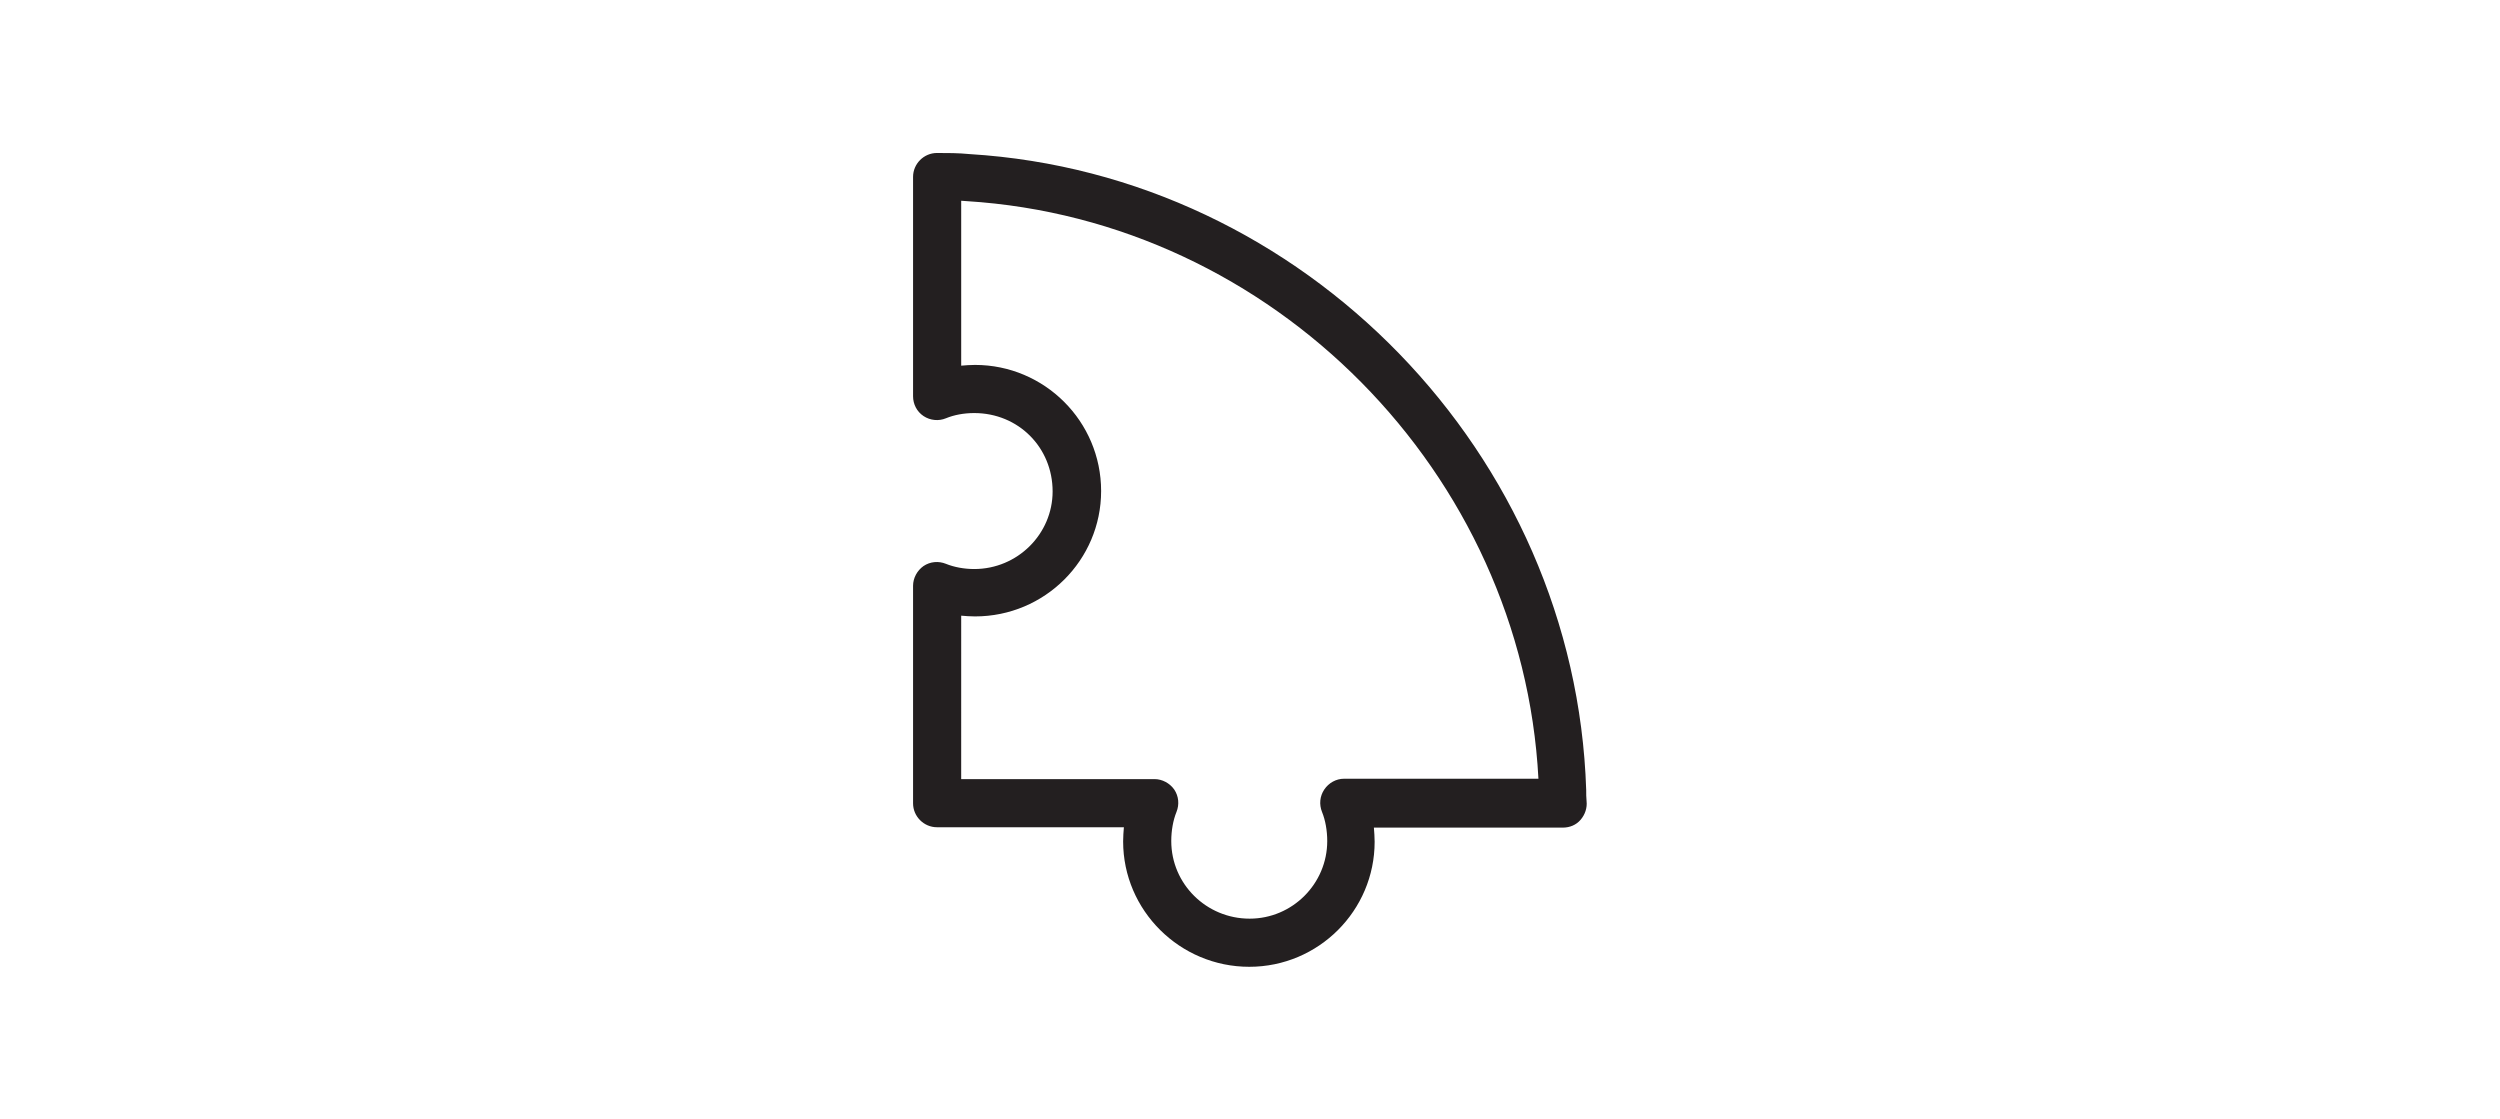
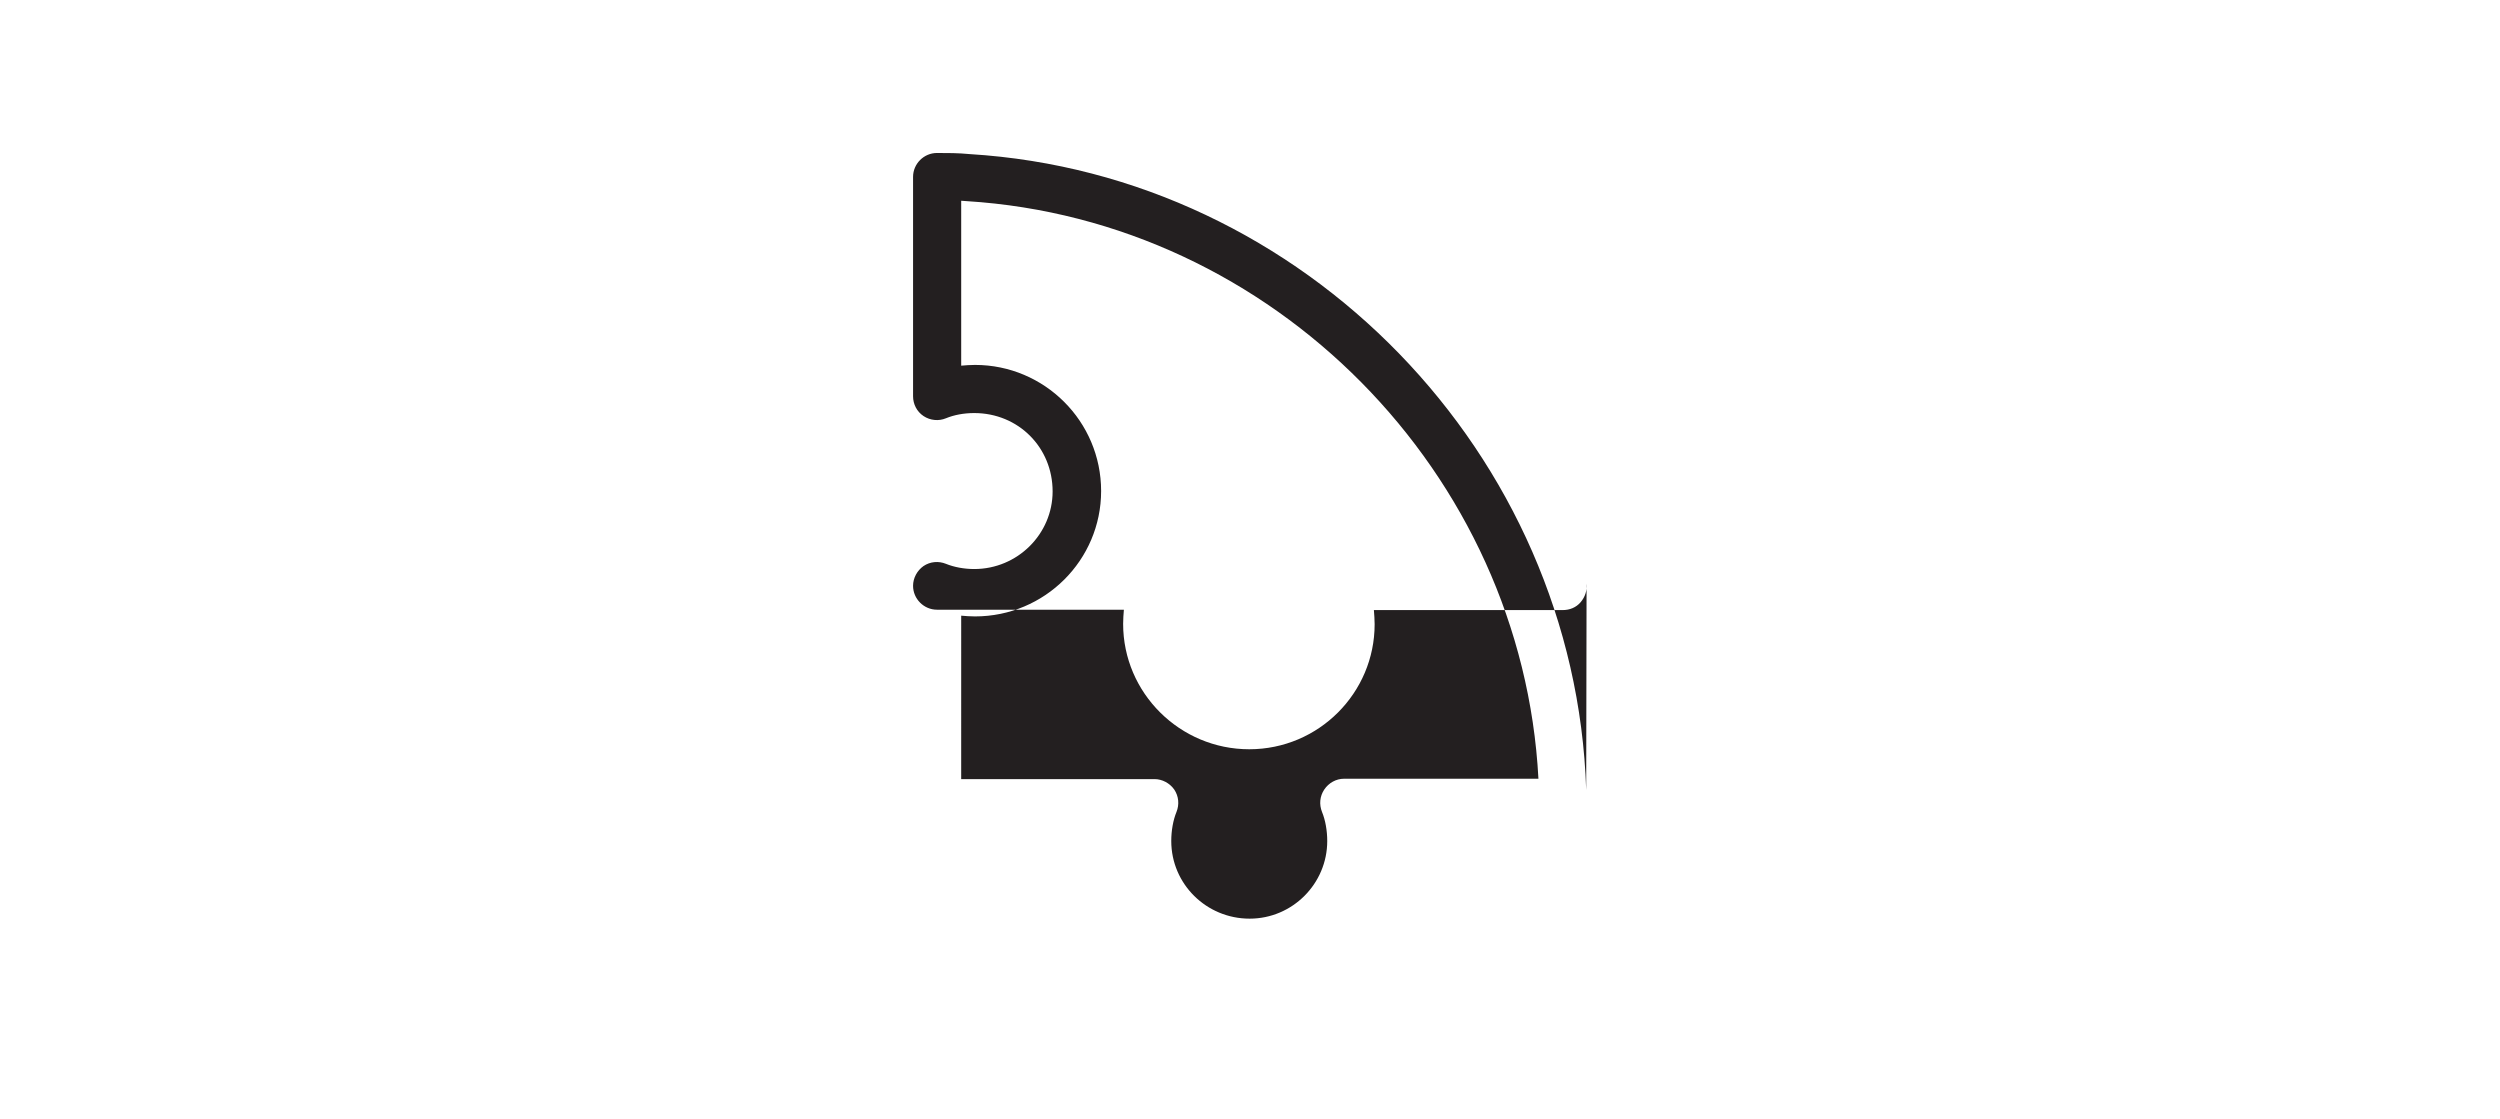
<svg xmlns="http://www.w3.org/2000/svg" version="1.1" id="Layer_1" x="0px" y="0px" viewBox="0 0 67 30" style="enable-background:new 0 0 67 30;" xml:space="preserve">
  <style type="text/css">
	.st0{fill:#231F20;}
</style>
-   <path class="st0" d="M42.51,21.17c-0.29-9-7.56-16.49-16.52-17.04C25.68,4.1,25.4,4.1,25.11,4.1c-0.35,0-0.64,0.29-0.64,0.64v5.88  c0,0.21,0.1,0.41,0.28,0.53s0.41,0.14,0.6,0.06c0.22-0.09,0.48-0.14,0.76-0.14c1.18,0,2.1,0.92,2.1,2.1c0,1.14-0.94,2.08-2.1,2.08  c-0.27,0-0.54-0.05-0.76-0.14c-0.2-0.08-0.42-0.06-0.6,0.06c-0.17,0.12-0.28,0.32-0.28,0.53v5.83c0,0.35,0.29,0.64,0.64,0.64h5.01  c-0.01,0.12-0.02,0.25-0.02,0.38c0,1.85,1.52,3.36,3.38,3.36s3.36-1.51,3.36-3.35c0-0.13-0.01-0.25-0.02-0.38h5.06  c0.19,0,0.36-0.07,0.48-0.21s0.18-0.32,0.16-0.5C42.51,21.37,42.51,21.28,42.51,21.17z M36.02,20.87c-0.21,0-0.41,0.11-0.53,0.29  s-0.14,0.4-0.06,0.6c0.09,0.22,0.14,0.5,0.14,0.78c0,1.14-0.93,2.08-2.08,2.08c-1.16,0-2.1-0.93-2.1-2.08  c0-0.28,0.05-0.56,0.14-0.78c0.08-0.2,0.06-0.42-0.06-0.6c-0.12-0.17-0.32-0.28-0.53-0.28h-5.18V16.5c0.12,0.01,0.24,0.02,0.37,0.02  c1.87,0,3.38-1.51,3.38-3.36c0-1.87-1.52-3.38-3.38-3.38c-0.13,0-0.25,0.01-0.37,0.02V5.38c0.05,0,0.09,0.01,0.14,0.01  c8.23,0.51,14.9,7.3,15.33,15.48H36.02z" />
+   <path class="st0" d="M42.51,21.17c-0.29-9-7.56-16.49-16.52-17.04C25.68,4.1,25.4,4.1,25.11,4.1c-0.35,0-0.64,0.29-0.64,0.64v5.88  c0,0.21,0.1,0.41,0.28,0.53s0.41,0.14,0.6,0.06c0.22-0.09,0.48-0.14,0.76-0.14c1.18,0,2.1,0.92,2.1,2.1c0,1.14-0.94,2.08-2.1,2.08  c-0.27,0-0.54-0.05-0.76-0.14c-0.2-0.08-0.42-0.06-0.6,0.06c-0.17,0.12-0.28,0.32-0.28,0.53c0,0.35,0.29,0.64,0.64,0.64h5.01  c-0.01,0.12-0.02,0.25-0.02,0.38c0,1.85,1.52,3.36,3.38,3.36s3.36-1.51,3.36-3.35c0-0.13-0.01-0.25-0.02-0.38h5.06  c0.19,0,0.36-0.07,0.48-0.21s0.18-0.32,0.16-0.5C42.51,21.37,42.51,21.28,42.51,21.17z M36.02,20.87c-0.21,0-0.41,0.11-0.53,0.29  s-0.14,0.4-0.06,0.6c0.09,0.22,0.14,0.5,0.14,0.78c0,1.14-0.93,2.08-2.08,2.08c-1.16,0-2.1-0.93-2.1-2.08  c0-0.28,0.05-0.56,0.14-0.78c0.08-0.2,0.06-0.42-0.06-0.6c-0.12-0.17-0.32-0.28-0.53-0.28h-5.18V16.5c0.12,0.01,0.24,0.02,0.37,0.02  c1.87,0,3.38-1.51,3.38-3.36c0-1.87-1.52-3.38-3.38-3.38c-0.13,0-0.25,0.01-0.37,0.02V5.38c0.05,0,0.09,0.01,0.14,0.01  c8.23,0.51,14.9,7.3,15.33,15.48H36.02z" />
</svg>